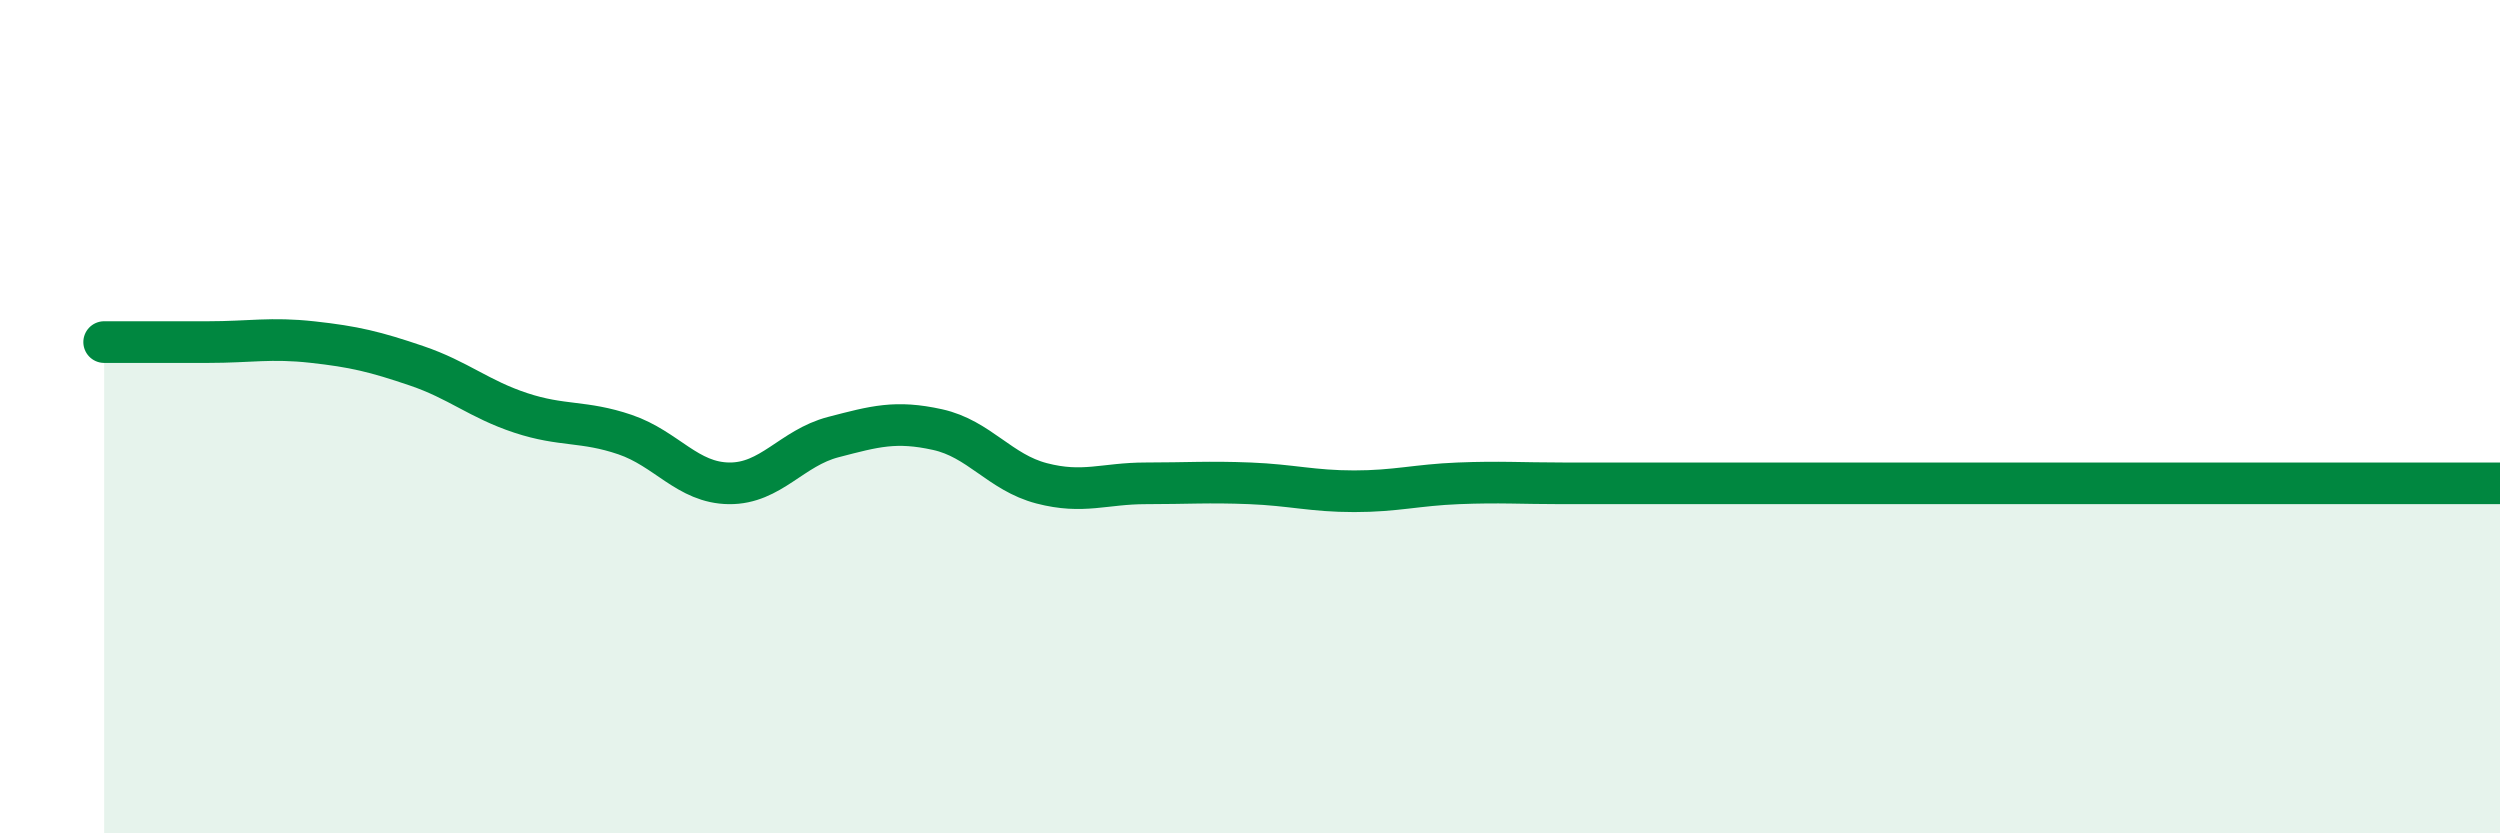
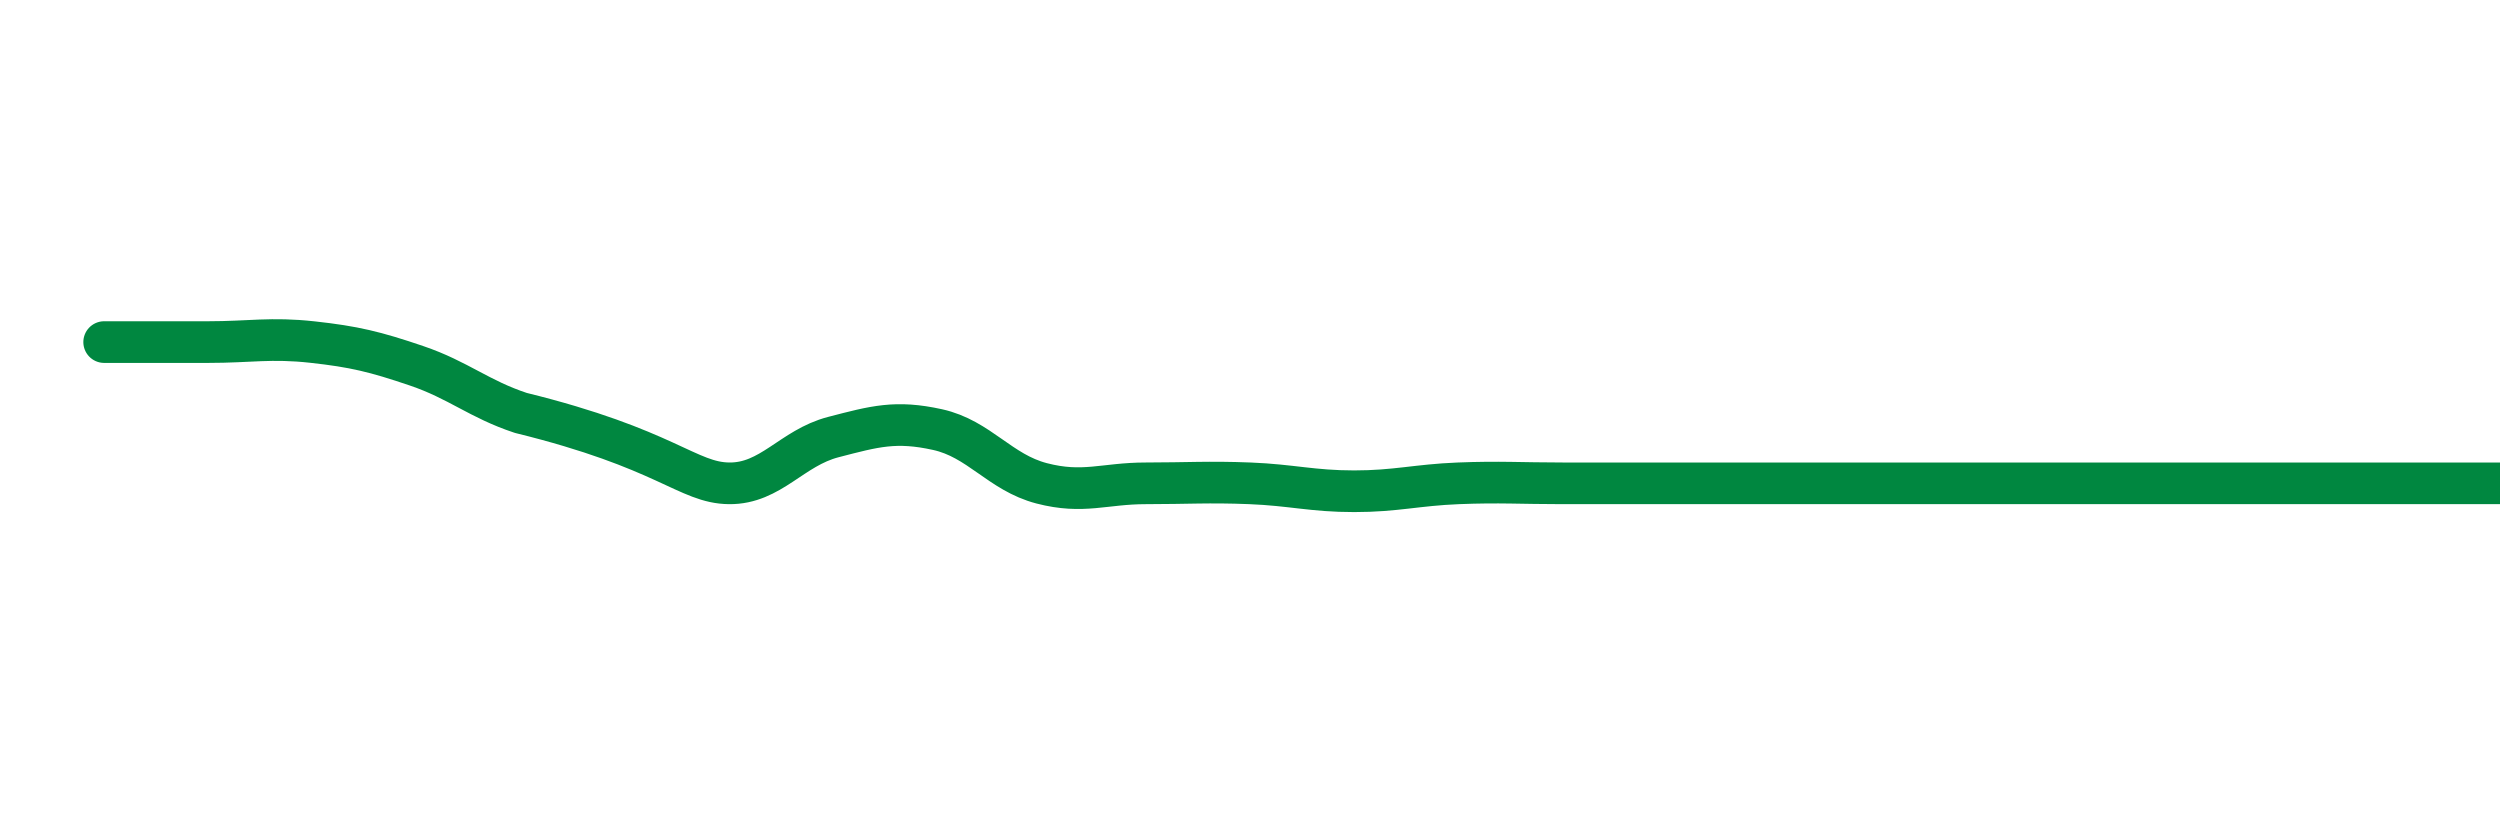
<svg xmlns="http://www.w3.org/2000/svg" width="60" height="20" viewBox="0 0 60 20">
-   <path d="M 2.5,8.21 C 3,8.21 4,8.21 5,8.21 C 6,8.21 6.5,8.1 7.5,8.21 C 8.5,8.32 9,8.44 10,8.78 C 11,9.12 11.5,9.58 12.5,9.91 C 13.5,10.24 14,10.09 15,10.43 C 16,10.77 16.5,11.59 17.5,11.6 C 18.5,11.61 19,10.75 20,10.49 C 21,10.23 21.5,10.09 22.5,10.31 C 23.5,10.53 24,11.34 25,11.6 C 26,11.86 26.5,11.6 27.5,11.6 C 28.5,11.6 29,11.56 30,11.6 C 31,11.64 31.5,11.79 32.5,11.79 C 33.5,11.79 34,11.64 35,11.6 C 36,11.56 36.5,11.6 37.5,11.6 C 38.5,11.6 39,11.6 40,11.6 C 41,11.6 41.5,11.6 42.5,11.6 C 43.5,11.6 44,11.6 45,11.6 C 46,11.6 46.5,11.6 47.5,11.6 C 48.5,11.6 49,11.6 50,11.6 C 51,11.6 51.5,11.6 52.5,11.6 C 53.5,11.6 54,11.6 55,11.6 C 56,11.6 56.5,11.6 57.5,11.6 C 58.5,11.6 59.5,11.6 60,11.6L60 20L2.5 20Z" fill="#008740" opacity="0.1" stroke-linecap="round" stroke-linejoin="round" />
-   <path d="M 2.5,8.21 C 3,8.21 4,8.21 5,8.21 C 6,8.21 6.5,8.1 7.5,8.21 C 8.5,8.32 9,8.44 10,8.78 C 11,9.12 11.5,9.58 12.5,9.91 C 13.5,10.24 14,10.09 15,10.43 C 16,10.77 16.5,11.59 17.5,11.6 C 18.5,11.61 19,10.75 20,10.49 C 21,10.23 21.5,10.09 22.5,10.31 C 23.5,10.53 24,11.34 25,11.6 C 26,11.86 26.5,11.6 27.5,11.6 C 28.5,11.6 29,11.56 30,11.6 C 31,11.64 31.5,11.79 32.5,11.79 C 33.5,11.79 34,11.64 35,11.6 C 36,11.56 36.5,11.6 37.5,11.6 C 38.5,11.6 39,11.6 40,11.6 C 41,11.6 41.5,11.6 42.5,11.6 C 43.5,11.6 44,11.6 45,11.6 C 46,11.6 46.5,11.6 47.5,11.6 C 48.5,11.6 49,11.6 50,11.6 C 51,11.6 51.5,11.6 52.5,11.6 C 53.5,11.6 54,11.6 55,11.6 C 56,11.6 56.5,11.6 57.5,11.6 C 58.5,11.6 59.5,11.6 60,11.6" stroke="#008740" stroke-width="1" fill="none" stroke-linecap="round" stroke-linejoin="round" />
+   <path d="M 2.5,8.21 C 3,8.21 4,8.21 5,8.21 C 6,8.21 6.5,8.1 7.5,8.21 C 8.5,8.32 9,8.44 10,8.78 C 11,9.12 11.5,9.58 12.5,9.91 C 16,10.77 16.5,11.59 17.5,11.6 C 18.5,11.61 19,10.75 20,10.49 C 21,10.23 21.5,10.09 22.5,10.31 C 23.5,10.53 24,11.34 25,11.6 C 26,11.86 26.5,11.6 27.5,11.6 C 28.5,11.6 29,11.56 30,11.6 C 31,11.64 31.5,11.79 32.5,11.79 C 33.5,11.79 34,11.64 35,11.6 C 36,11.56 36.5,11.6 37.5,11.6 C 38.5,11.6 39,11.6 40,11.6 C 41,11.6 41.5,11.6 42.5,11.6 C 43.5,11.6 44,11.6 45,11.6 C 46,11.6 46.5,11.6 47.5,11.6 C 48.5,11.6 49,11.6 50,11.6 C 51,11.6 51.5,11.6 52.5,11.6 C 53.5,11.6 54,11.6 55,11.6 C 56,11.6 56.5,11.6 57.5,11.6 C 58.5,11.6 59.5,11.6 60,11.6" stroke="#008740" stroke-width="1" fill="none" stroke-linecap="round" stroke-linejoin="round" />
</svg>